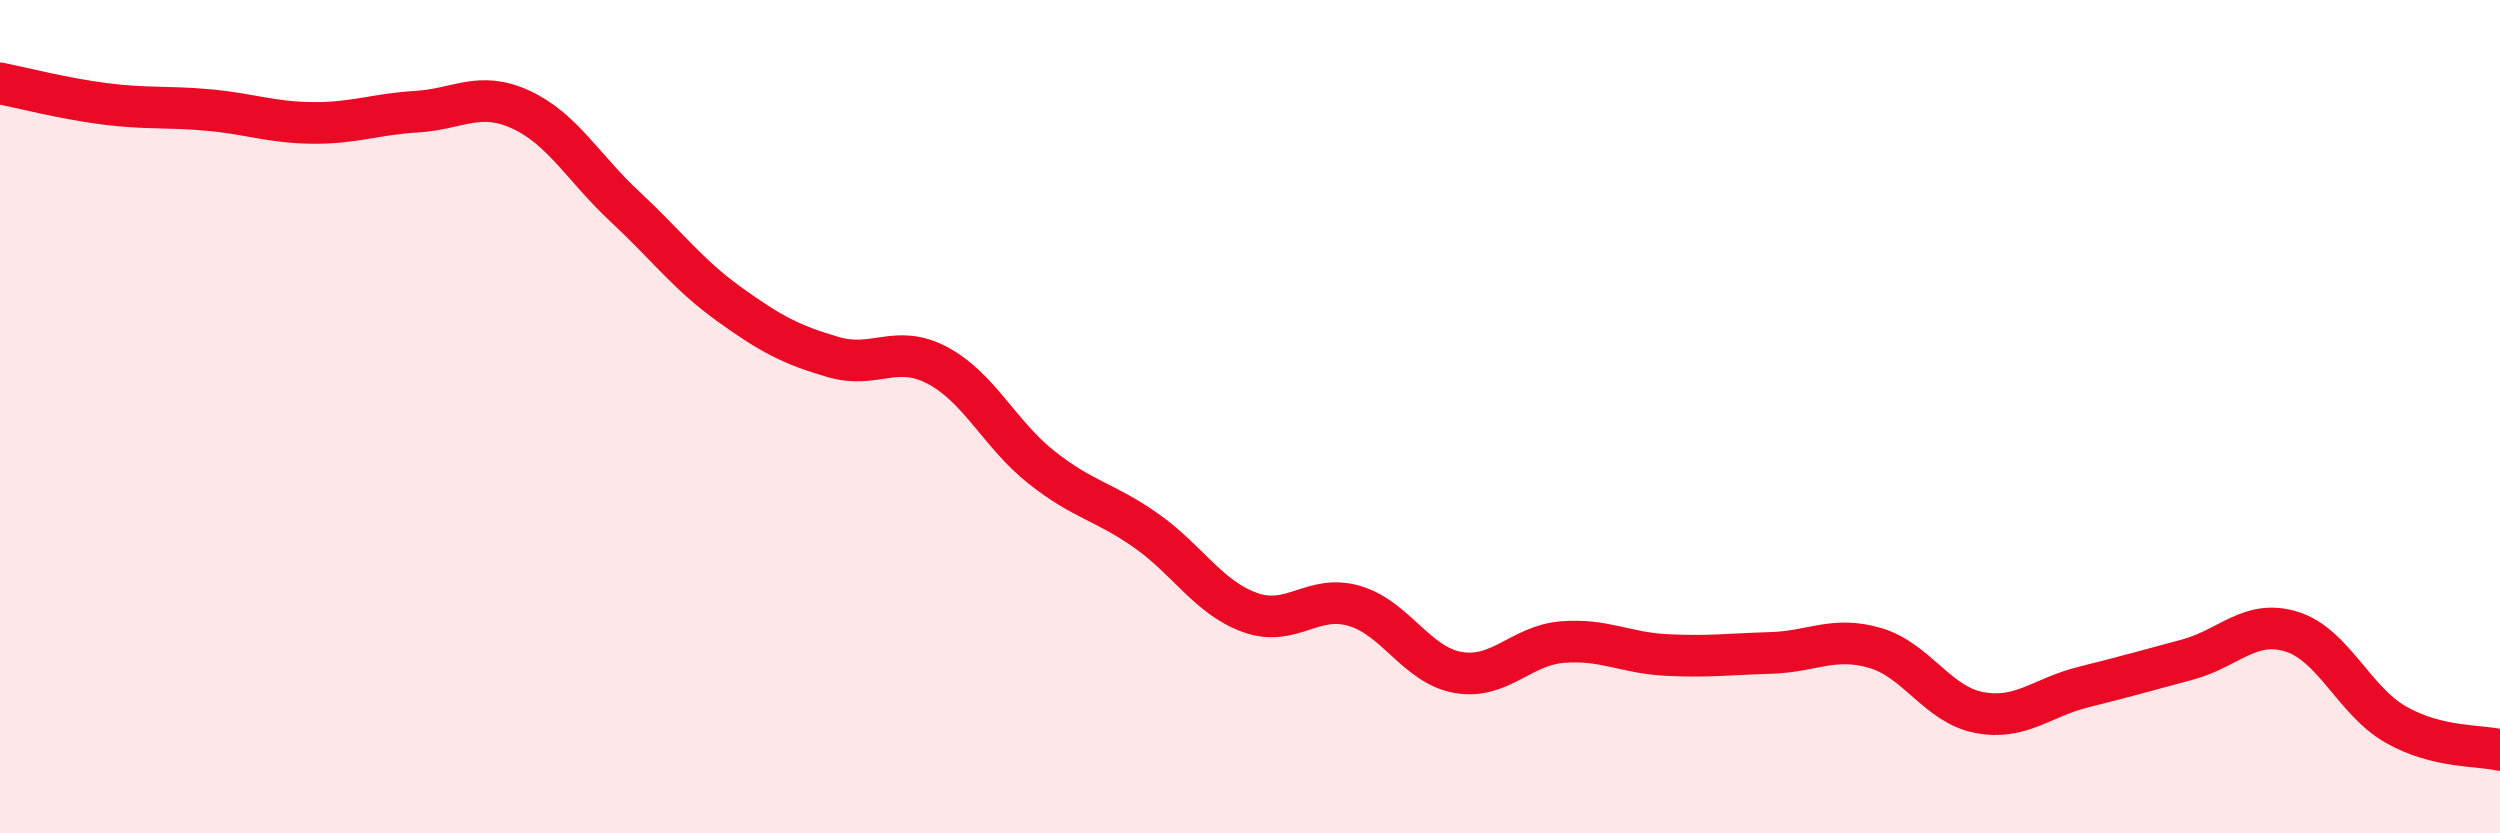
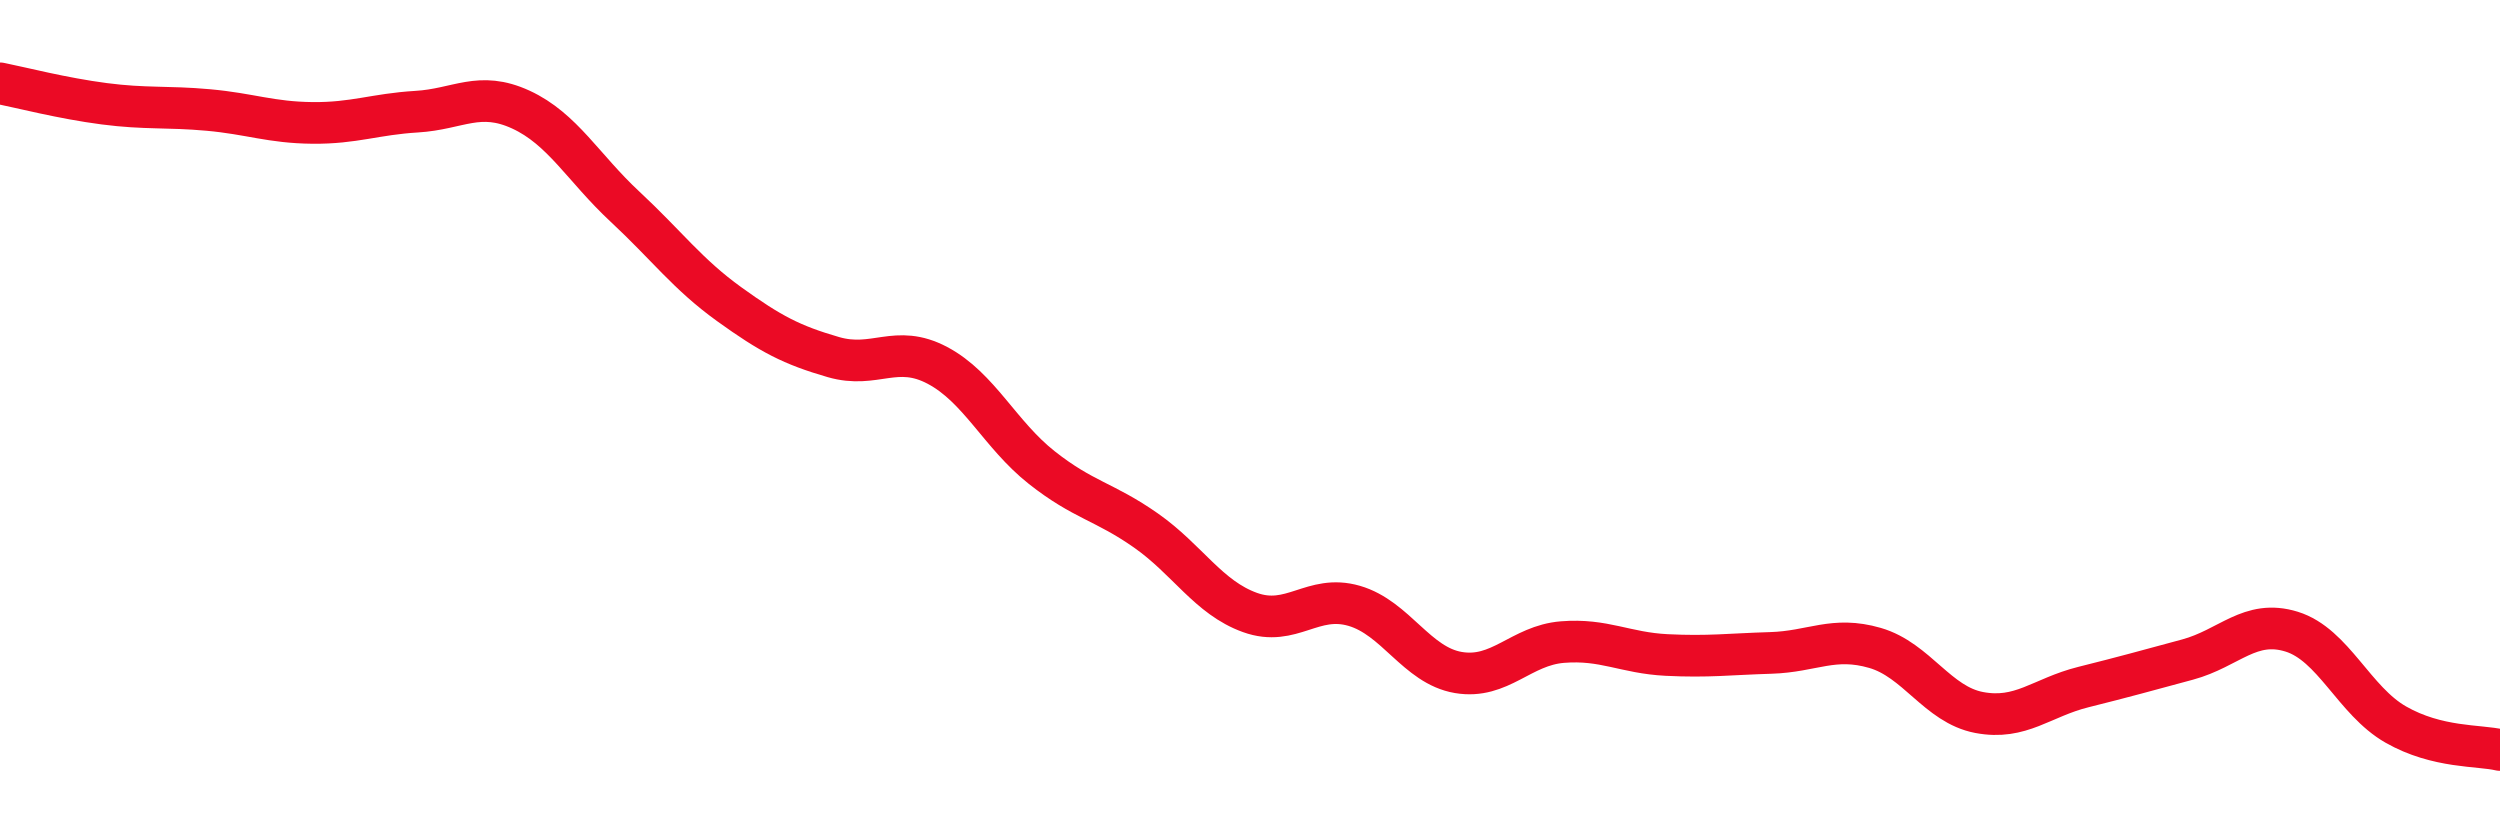
<svg xmlns="http://www.w3.org/2000/svg" width="60" height="20" viewBox="0 0 60 20">
-   <path d="M 0,2 C 0.5,2.1 1.5,2.36 2.5,2.49 C 3.5,2.62 4,2.55 5,2.64 C 6,2.73 6.5,2.94 7.5,2.95 C 8.5,2.96 9,2.74 10,2.68 C 11,2.62 11.5,2.17 12.5,2.63 C 13.5,3.09 14,4.03 15,4.96 C 16,5.89 16.5,6.58 17.5,7.3 C 18.5,8.02 19,8.28 20,8.57 C 21,8.86 21.5,8.24 22.5,8.77 C 23.5,9.3 24,10.43 25,11.22 C 26,12.01 26.5,12.03 27.5,12.73 C 28.5,13.43 29,14.34 30,14.7 C 31,15.06 31.5,14.25 32.5,14.54 C 33.5,14.83 34,15.97 35,16.14 C 36,16.31 36.5,15.49 37.5,15.41 C 38.5,15.33 39,15.67 40,15.72 C 41,15.77 41.5,15.7 42.5,15.67 C 43.5,15.64 44,15.26 45,15.55 C 46,15.84 46.5,16.91 47.5,17.1 C 48.5,17.29 49,16.74 50,16.49 C 51,16.24 51.5,16.1 52.5,15.83 C 53.5,15.56 54,14.85 55,15.16 C 56,15.47 56.5,16.82 57.5,17.39 C 58.5,17.96 59.5,17.88 60,18L60 20L0 20Z" fill="#EB0A25" opacity="0.1" stroke-linecap="round" stroke-linejoin="round" />
  <path d="M 0,2 C 0.5,2.1 1.5,2.36 2.5,2.49 C 3.5,2.62 4,2.55 5,2.64 C 6,2.73 6.5,2.94 7.5,2.95 C 8.5,2.96 9,2.74 10,2.68 C 11,2.62 11.5,2.17 12.5,2.63 C 13.5,3.09 14,4.03 15,4.96 C 16,5.89 16.5,6.58 17.5,7.3 C 18.5,8.02 19,8.28 20,8.57 C 21,8.86 21.5,8.24 22.5,8.77 C 23.5,9.3 24,10.43 25,11.22 C 26,12.01 26.5,12.03 27.5,12.73 C 28.5,13.43 29,14.34 30,14.7 C 31,15.06 31.5,14.25 32.5,14.54 C 33.5,14.83 34,15.97 35,16.14 C 36,16.31 36.5,15.49 37.5,15.41 C 38.5,15.33 39,15.67 40,15.72 C 41,15.77 41.5,15.7 42.5,15.67 C 43.5,15.64 44,15.26 45,15.55 C 46,15.84 46.5,16.91 47.5,17.1 C 48.5,17.29 49,16.74 50,16.49 C 51,16.24 51.5,16.1 52.5,15.83 C 53.5,15.56 54,14.85 55,15.16 C 56,15.47 56.5,16.82 57.5,17.39 C 58.5,17.96 59.5,17.88 60,18" stroke="#EB0A25" stroke-width="1" fill="none" stroke-linecap="round" stroke-linejoin="round" />
</svg>